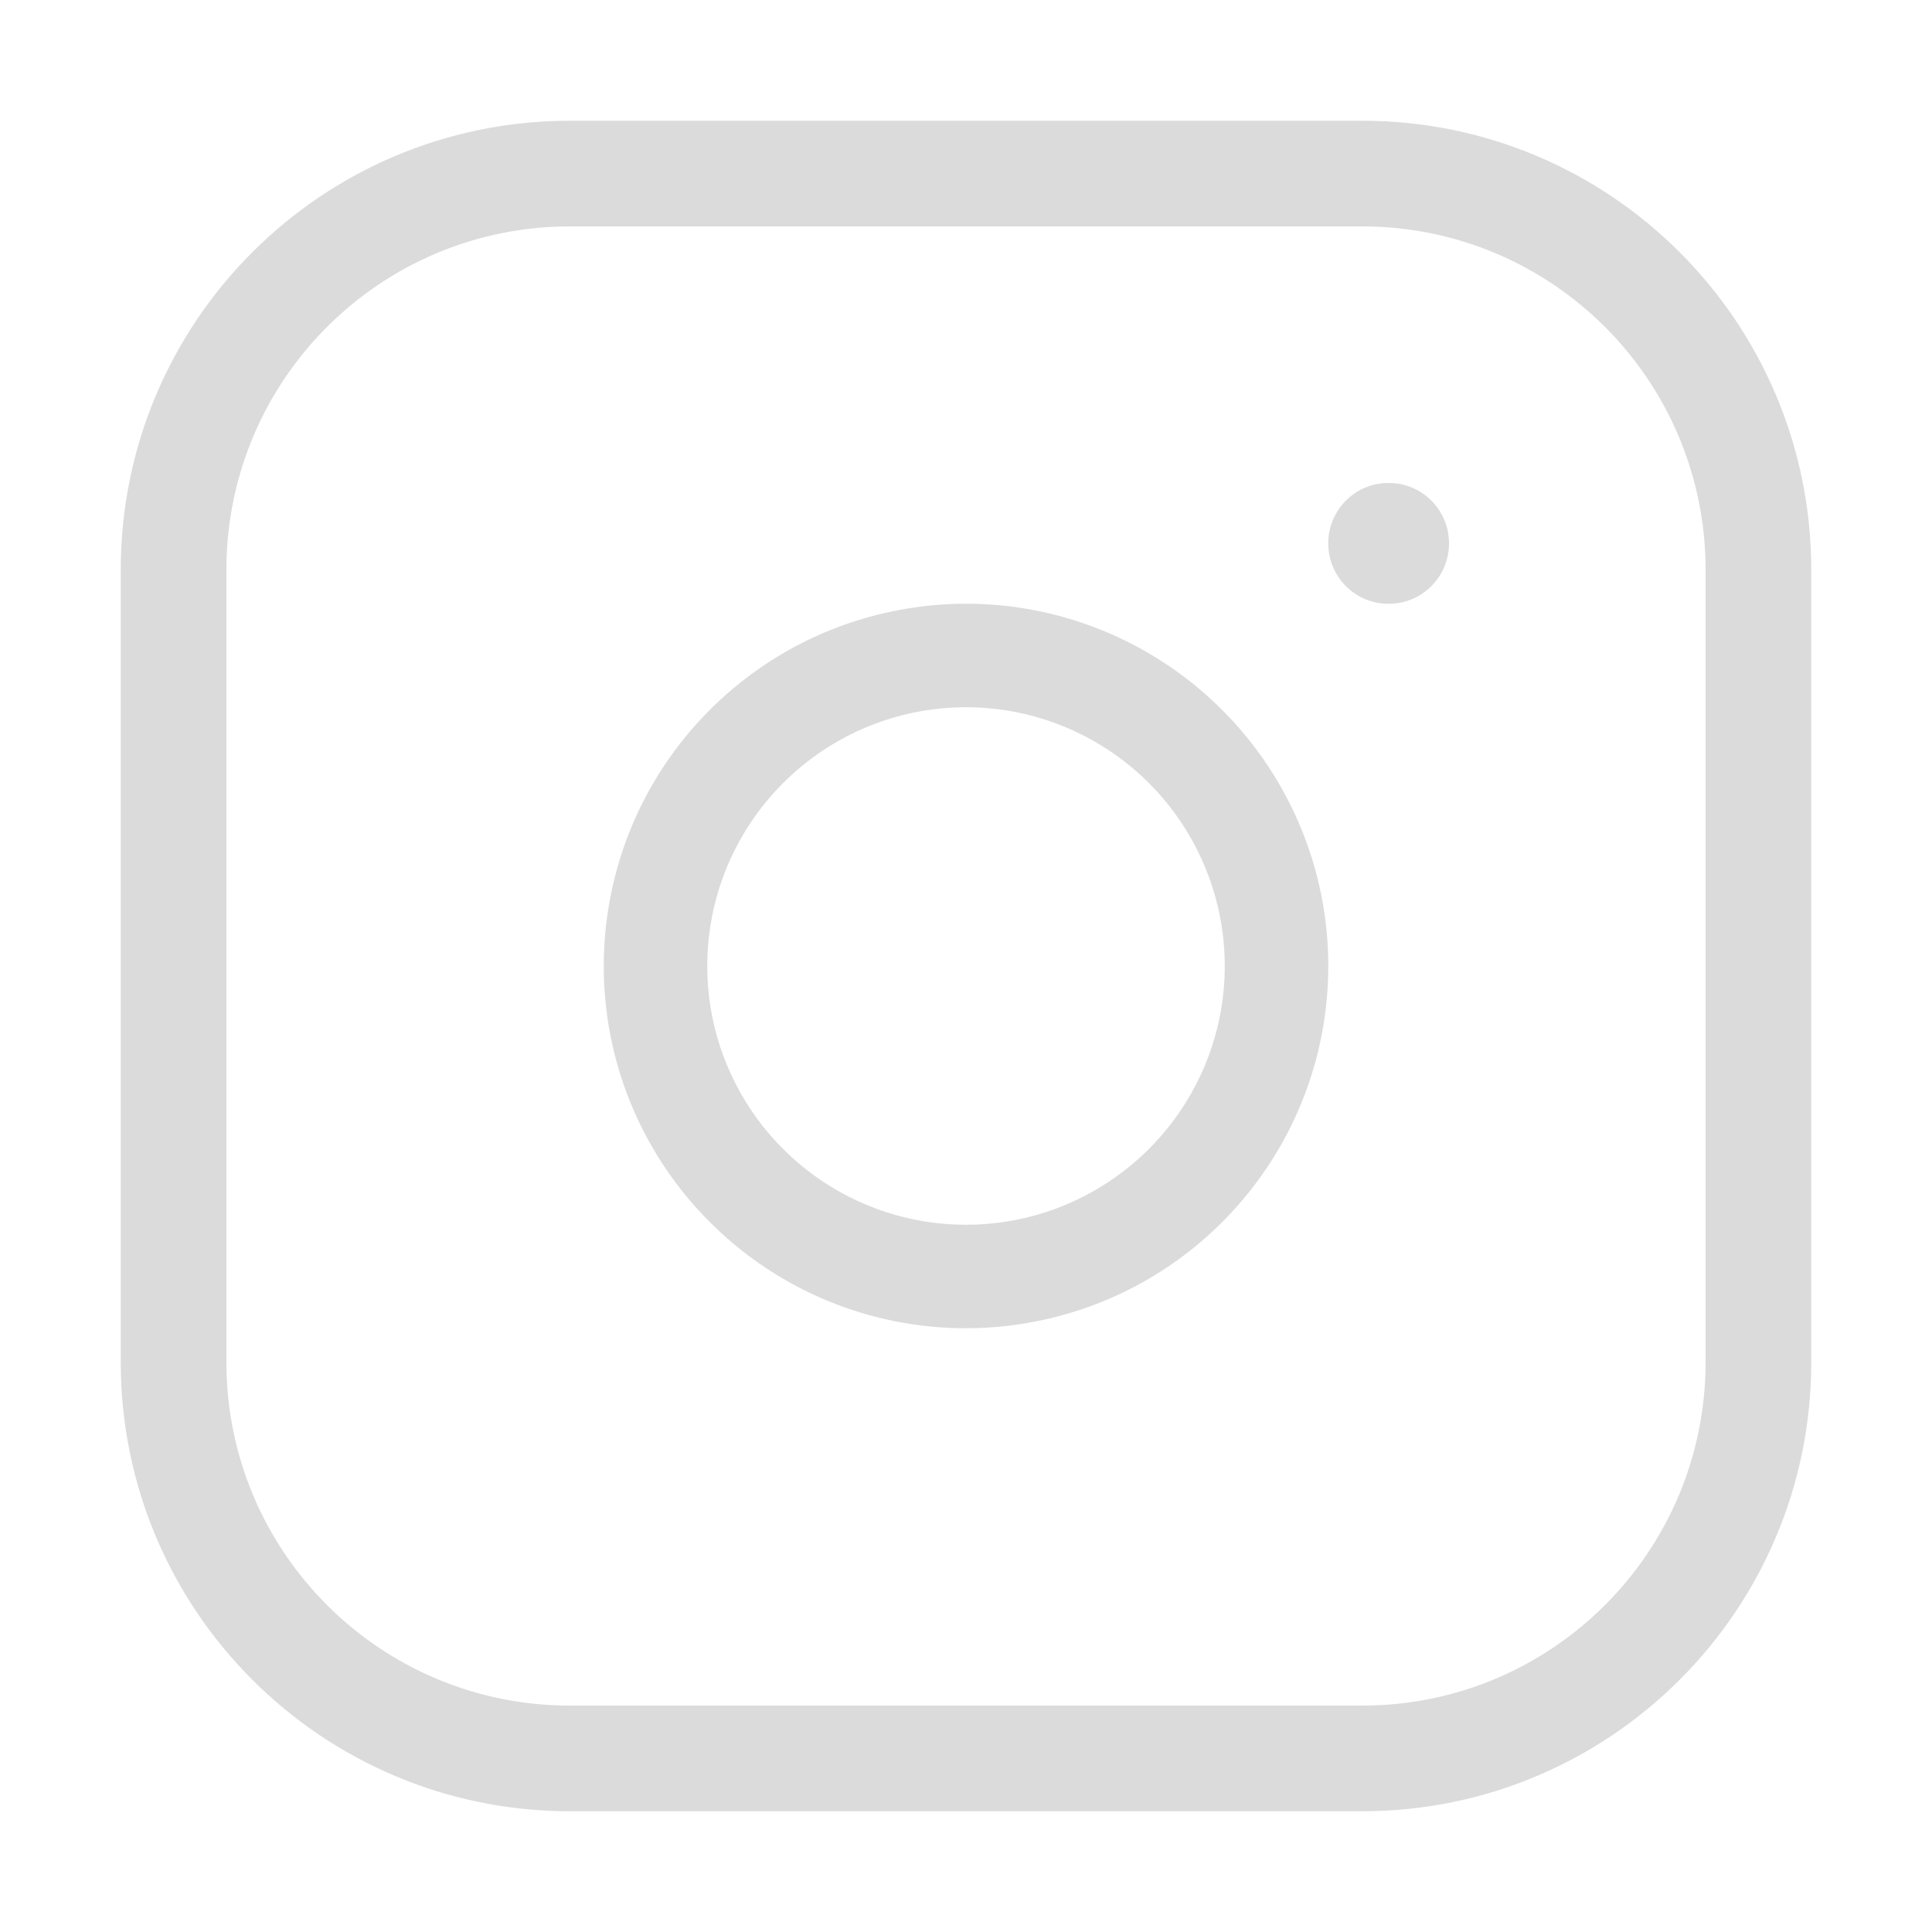
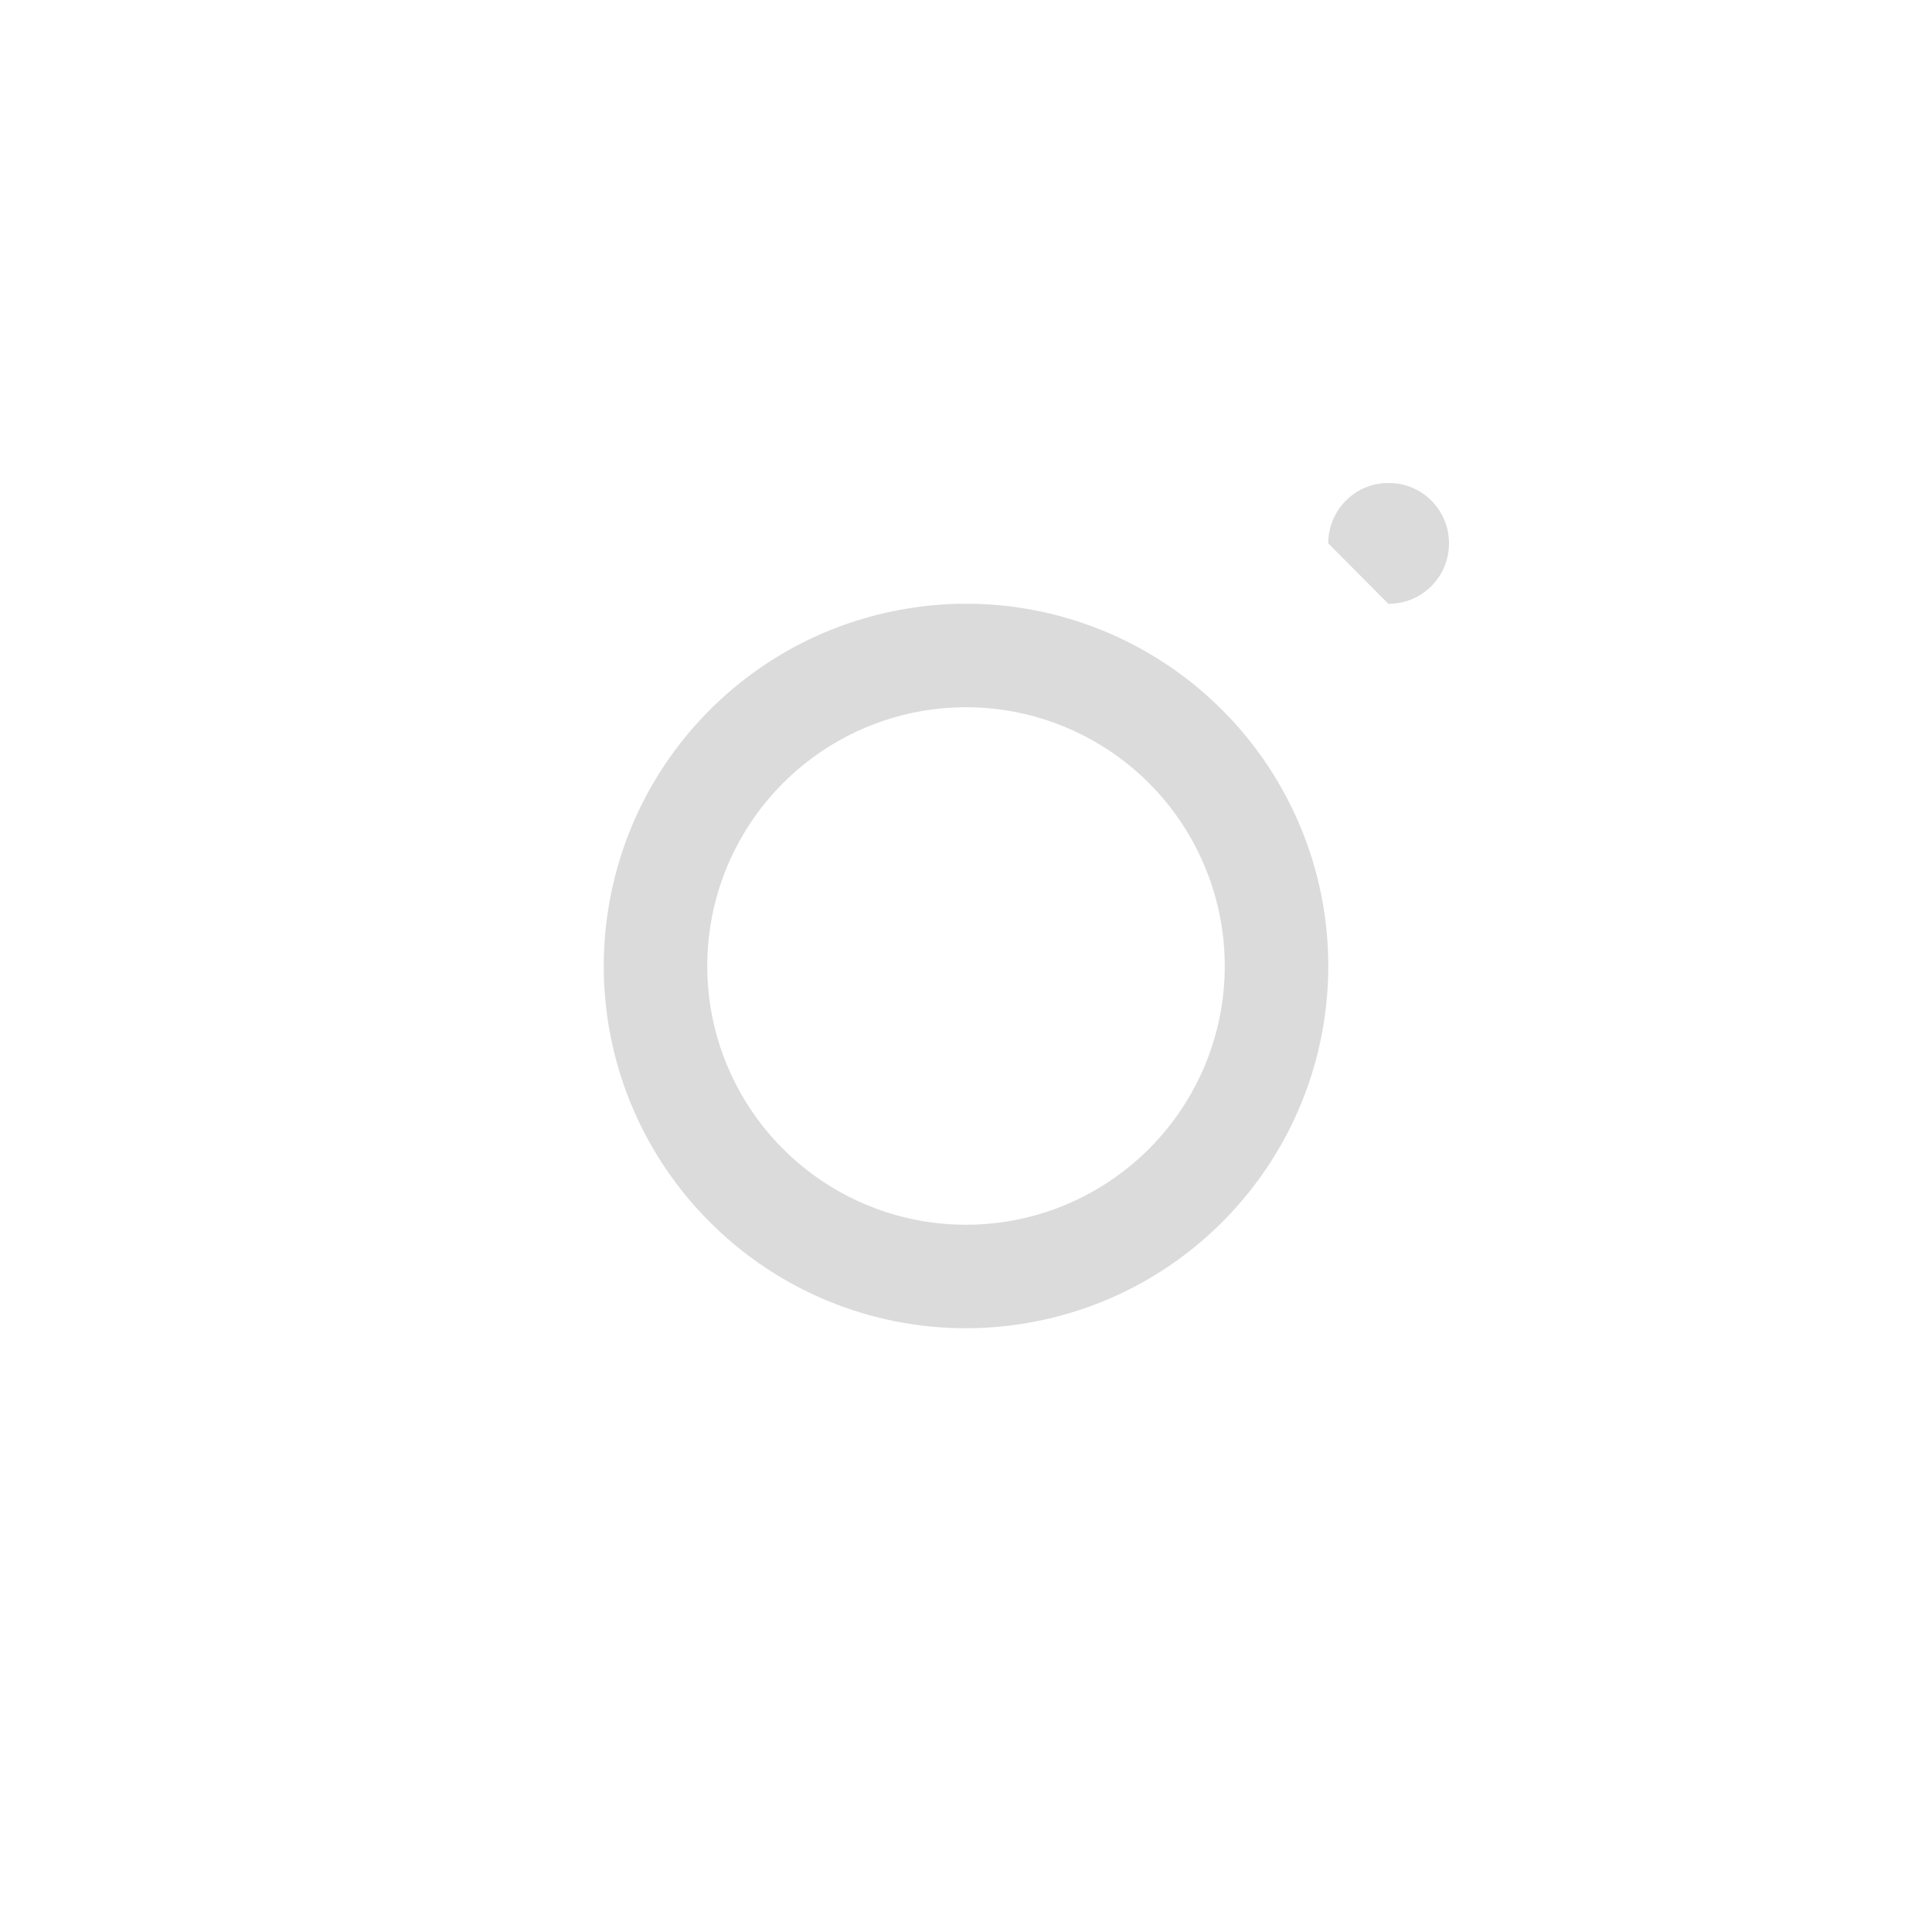
<svg xmlns="http://www.w3.org/2000/svg" width="16" height="16" viewBox="0 0 16 16" fill="none">
-   <path fill-rule="evenodd" clip-rule="evenodd" d="M4.719 1.875C3.148 1.875 1.875 3.148 1.875 4.719V11.281C1.875 12.852 3.148 14.125 4.719 14.125H11.281C12.852 14.125 14.125 12.852 14.125 11.281V4.719C14.125 3.148 12.852 1.875 11.281 1.875H4.719ZM1 4.719C1 2.665 2.665 1 4.719 1H11.281C13.335 1 15 2.665 15 4.719V11.281C15 13.335 13.335 15 11.281 15H4.719C2.665 15 1 13.335 1 11.281V4.719Z" fill="#DBDBDB" />
  <path fill-rule="evenodd" clip-rule="evenodd" d="M8.314 5.88C7.868 5.814 7.413 5.89 7.013 6.098C6.613 6.306 6.289 6.634 6.086 7.037C5.883 7.439 5.813 7.895 5.884 8.34C5.956 8.785 6.166 9.197 6.485 9.515C6.803 9.834 7.215 10.044 7.66 10.116C8.105 10.187 8.561 10.117 8.963 9.914C9.366 9.711 9.694 9.387 9.902 8.987C10.11 8.587 10.186 8.132 10.12 7.686C10.052 7.231 9.84 6.81 9.515 6.485C9.19 6.16 8.769 5.948 8.314 5.88ZM6.618 5.337C7.178 5.047 7.816 4.94 8.44 5.032C9.077 5.127 9.666 5.424 10.121 5.879C10.576 6.334 10.873 6.923 10.968 7.56C11.06 8.184 10.954 8.822 10.663 9.382C10.372 9.942 9.912 10.396 9.349 10.68C8.785 10.963 8.146 11.062 7.523 10.962C6.9 10.862 6.325 10.568 5.879 10.121C5.432 9.675 5.138 9.1 5.038 8.477C4.938 7.854 5.037 7.215 5.32 6.651C5.604 6.088 6.058 5.628 6.618 5.337Z" fill="#DBDBDB" />
-   <path fill-rule="evenodd" clip-rule="evenodd" d="M11 4.5C11 4.224 11.222 4 11.497 4H11.503C11.778 4 12 4.224 12 4.5C12 4.776 11.778 5 11.503 5H11.497C11.222 5 11 4.776 11 4.5Z" fill="#DBDBDB" />
+   <path fill-rule="evenodd" clip-rule="evenodd" d="M11 4.5C11 4.224 11.222 4 11.497 4H11.503C11.778 4 12 4.224 12 4.5C12 4.776 11.778 5 11.503 5H11.497Z" fill="#DBDBDB" />
</svg>